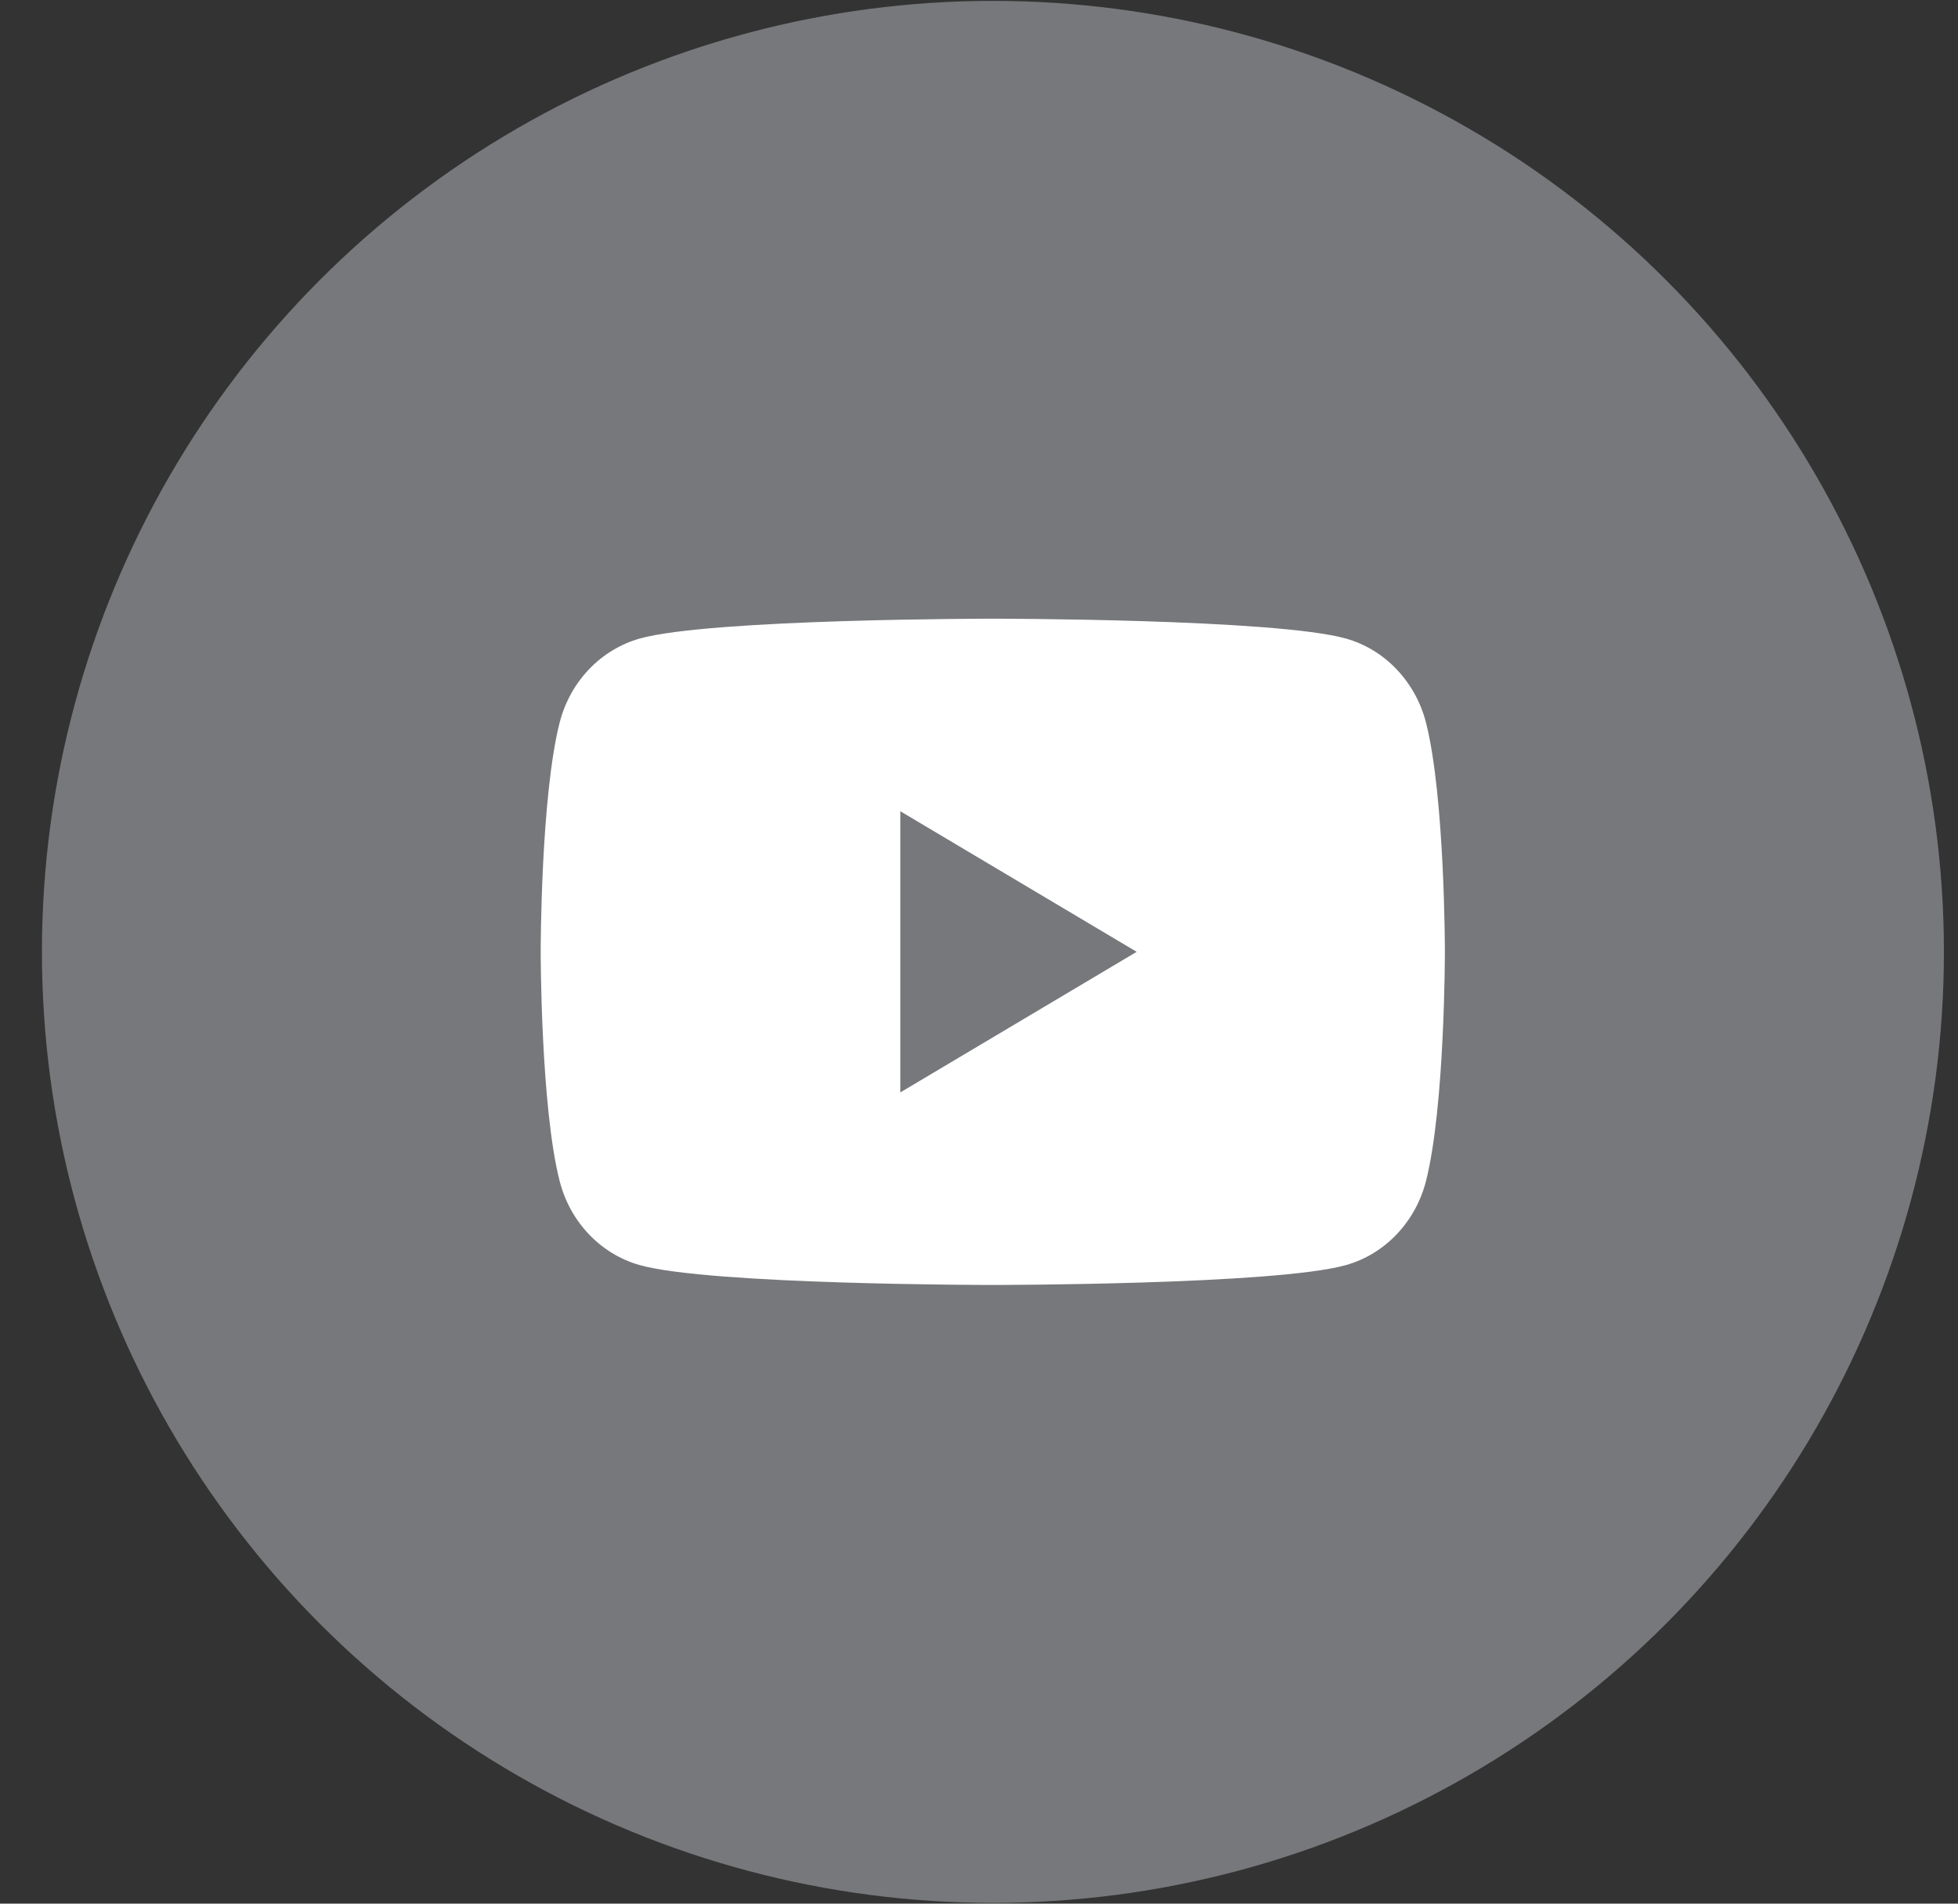
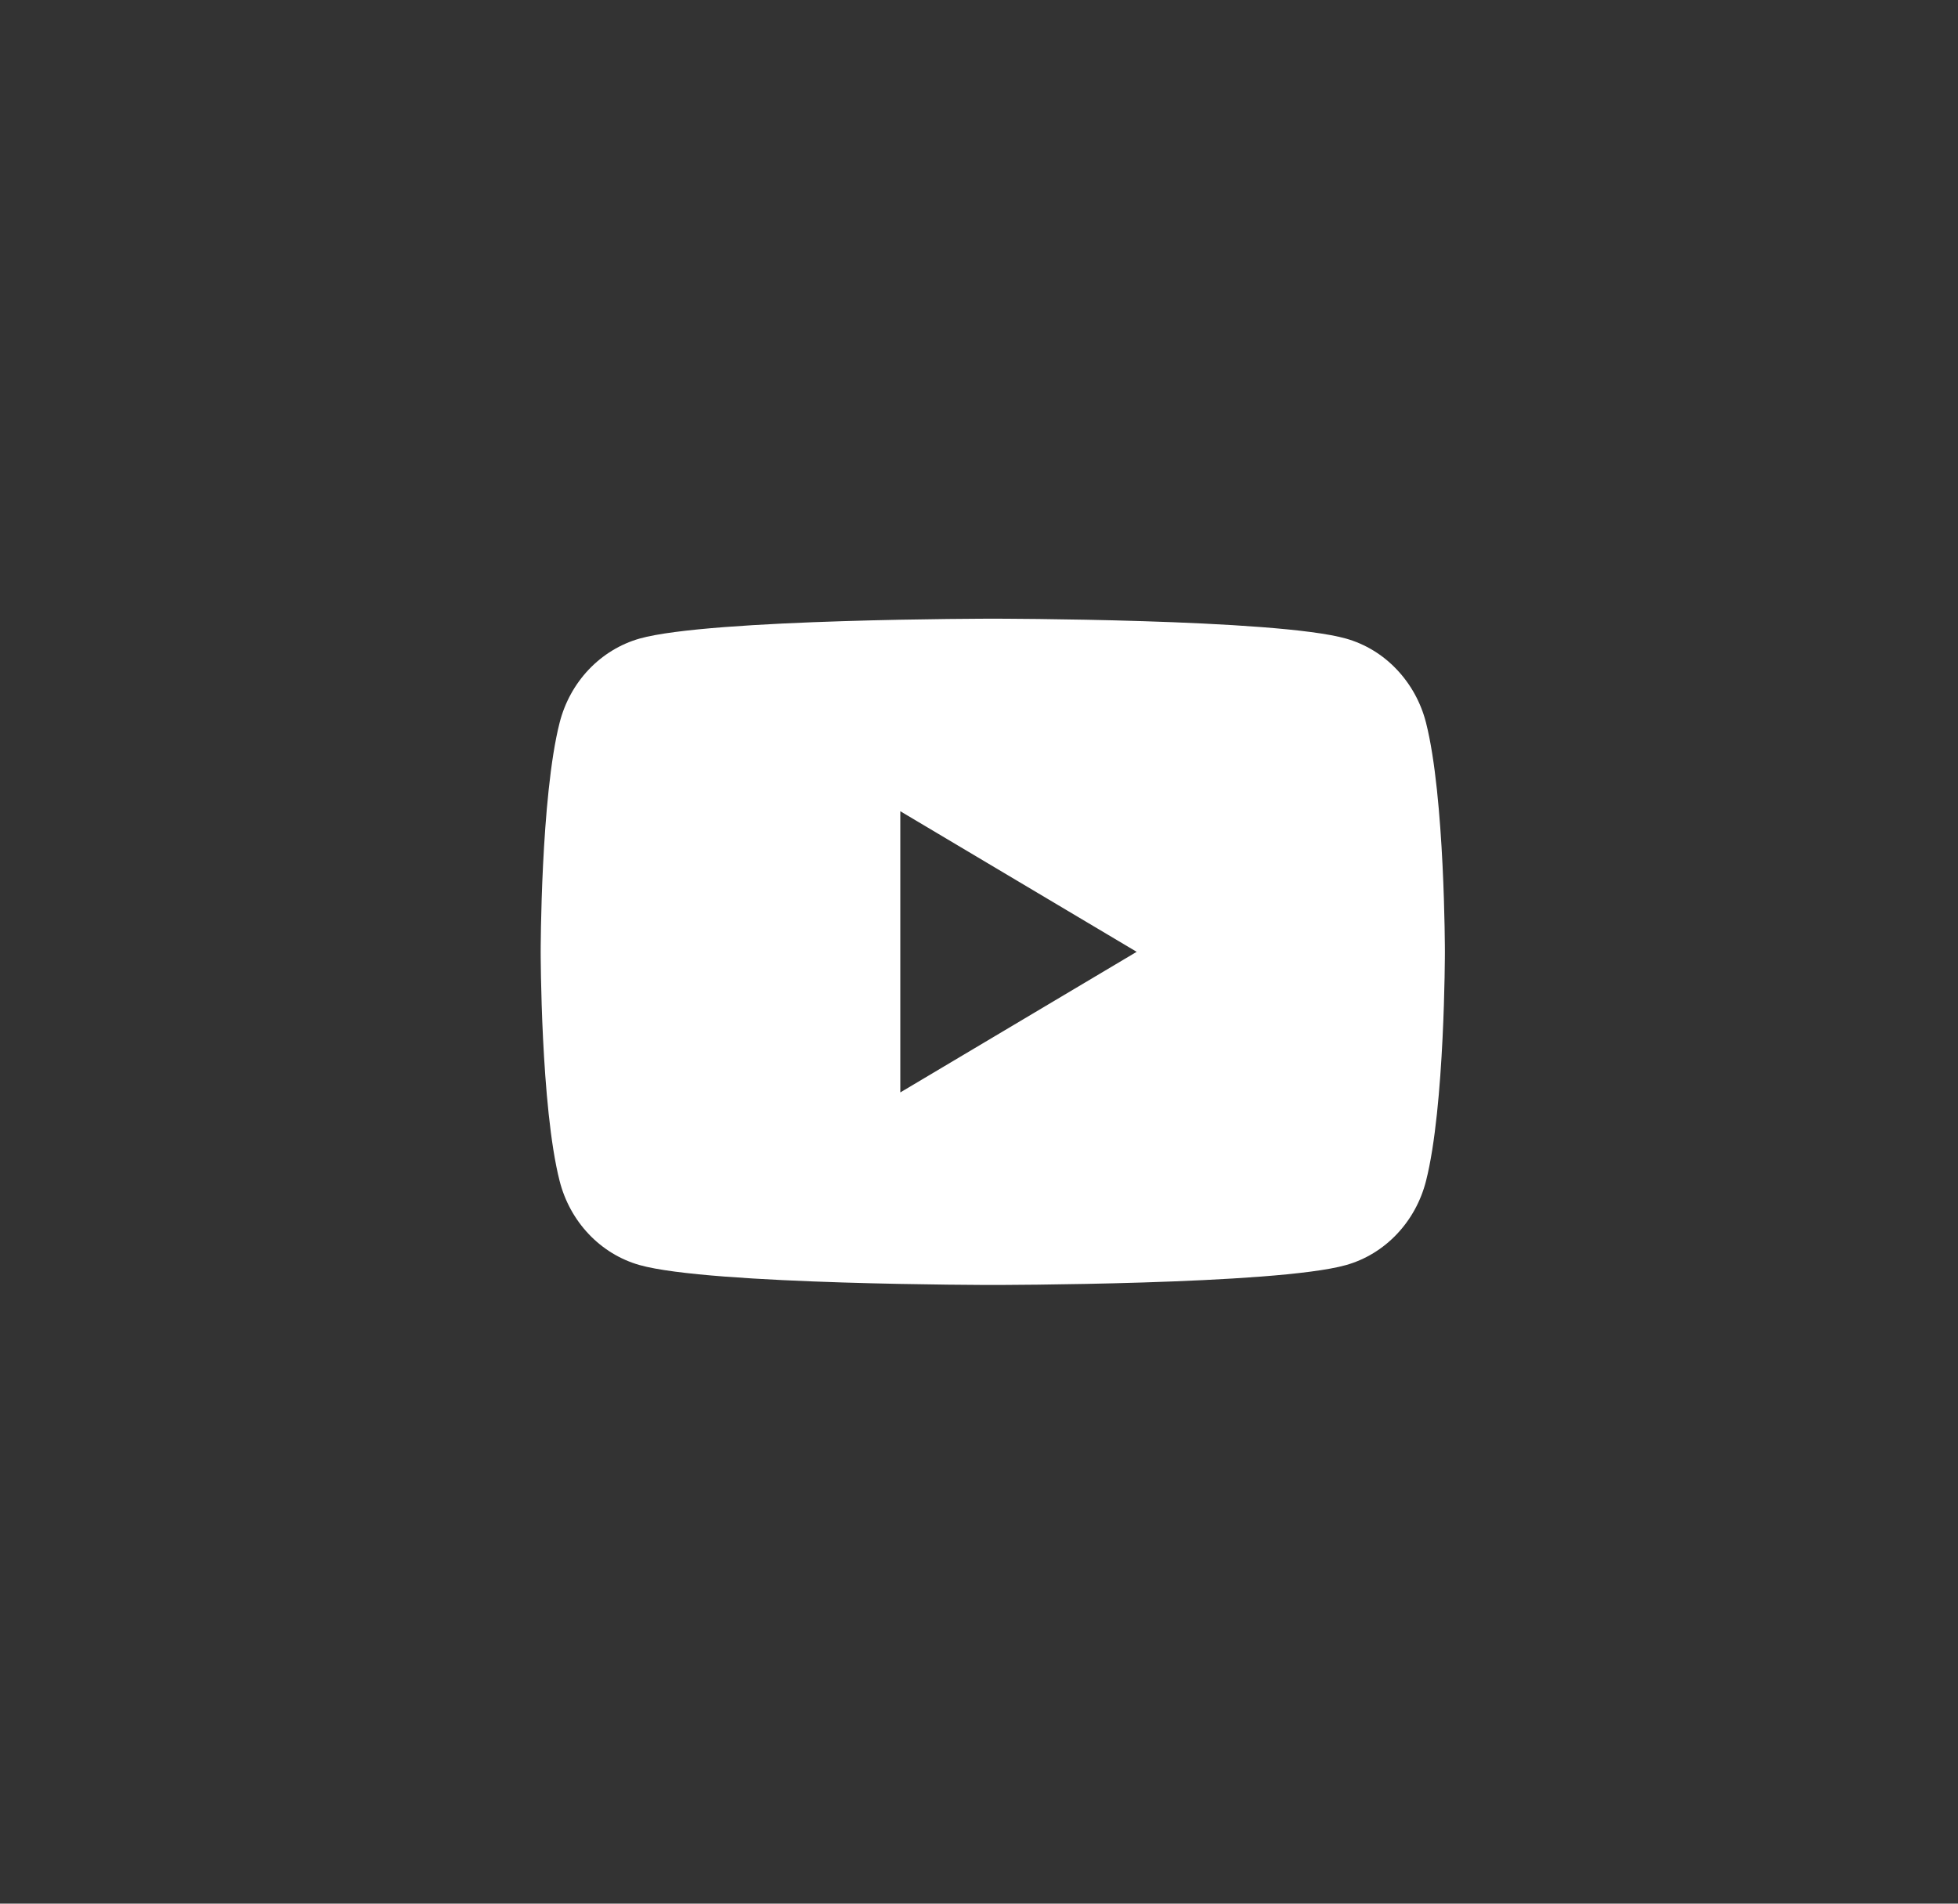
<svg xmlns="http://www.w3.org/2000/svg" width="36" height="35" viewBox="0 0 36 35" fill="none">
  <rect x="0" y="0" width="36" height="35" fill="#333333" stroke="none" />
-   <circle cx="18.256" cy="17.501" r="17.485" fill="#77787B" />
  <path d="M26.219 13.288C26.125 12.918 25.939 12.581 25.681 12.309C25.424 12.037 25.102 11.841 24.749 11.741C23.453 11.375 18.254 11.375 18.254 11.375C18.254 11.375 13.055 11.375 11.758 11.741C11.405 11.842 11.084 12.038 10.826 12.309C10.568 12.581 10.383 12.918 10.289 13.288C9.941 14.653 9.941 17.5 9.941 17.5C9.941 17.5 9.941 20.347 10.289 21.712C10.383 22.082 10.568 22.419 10.826 22.691C11.084 22.963 11.406 23.159 11.759 23.259C13.055 23.625 18.254 23.625 18.254 23.625C18.254 23.625 23.453 23.625 24.749 23.259C25.103 23.159 25.424 22.963 25.682 22.691C25.94 22.419 26.125 22.082 26.219 21.712C26.566 20.347 26.566 17.5 26.566 17.5C26.566 17.5 26.566 14.653 26.219 13.288ZM16.553 20.085V14.915L20.899 17.5L16.553 20.085Z" fill="white" />
</svg>